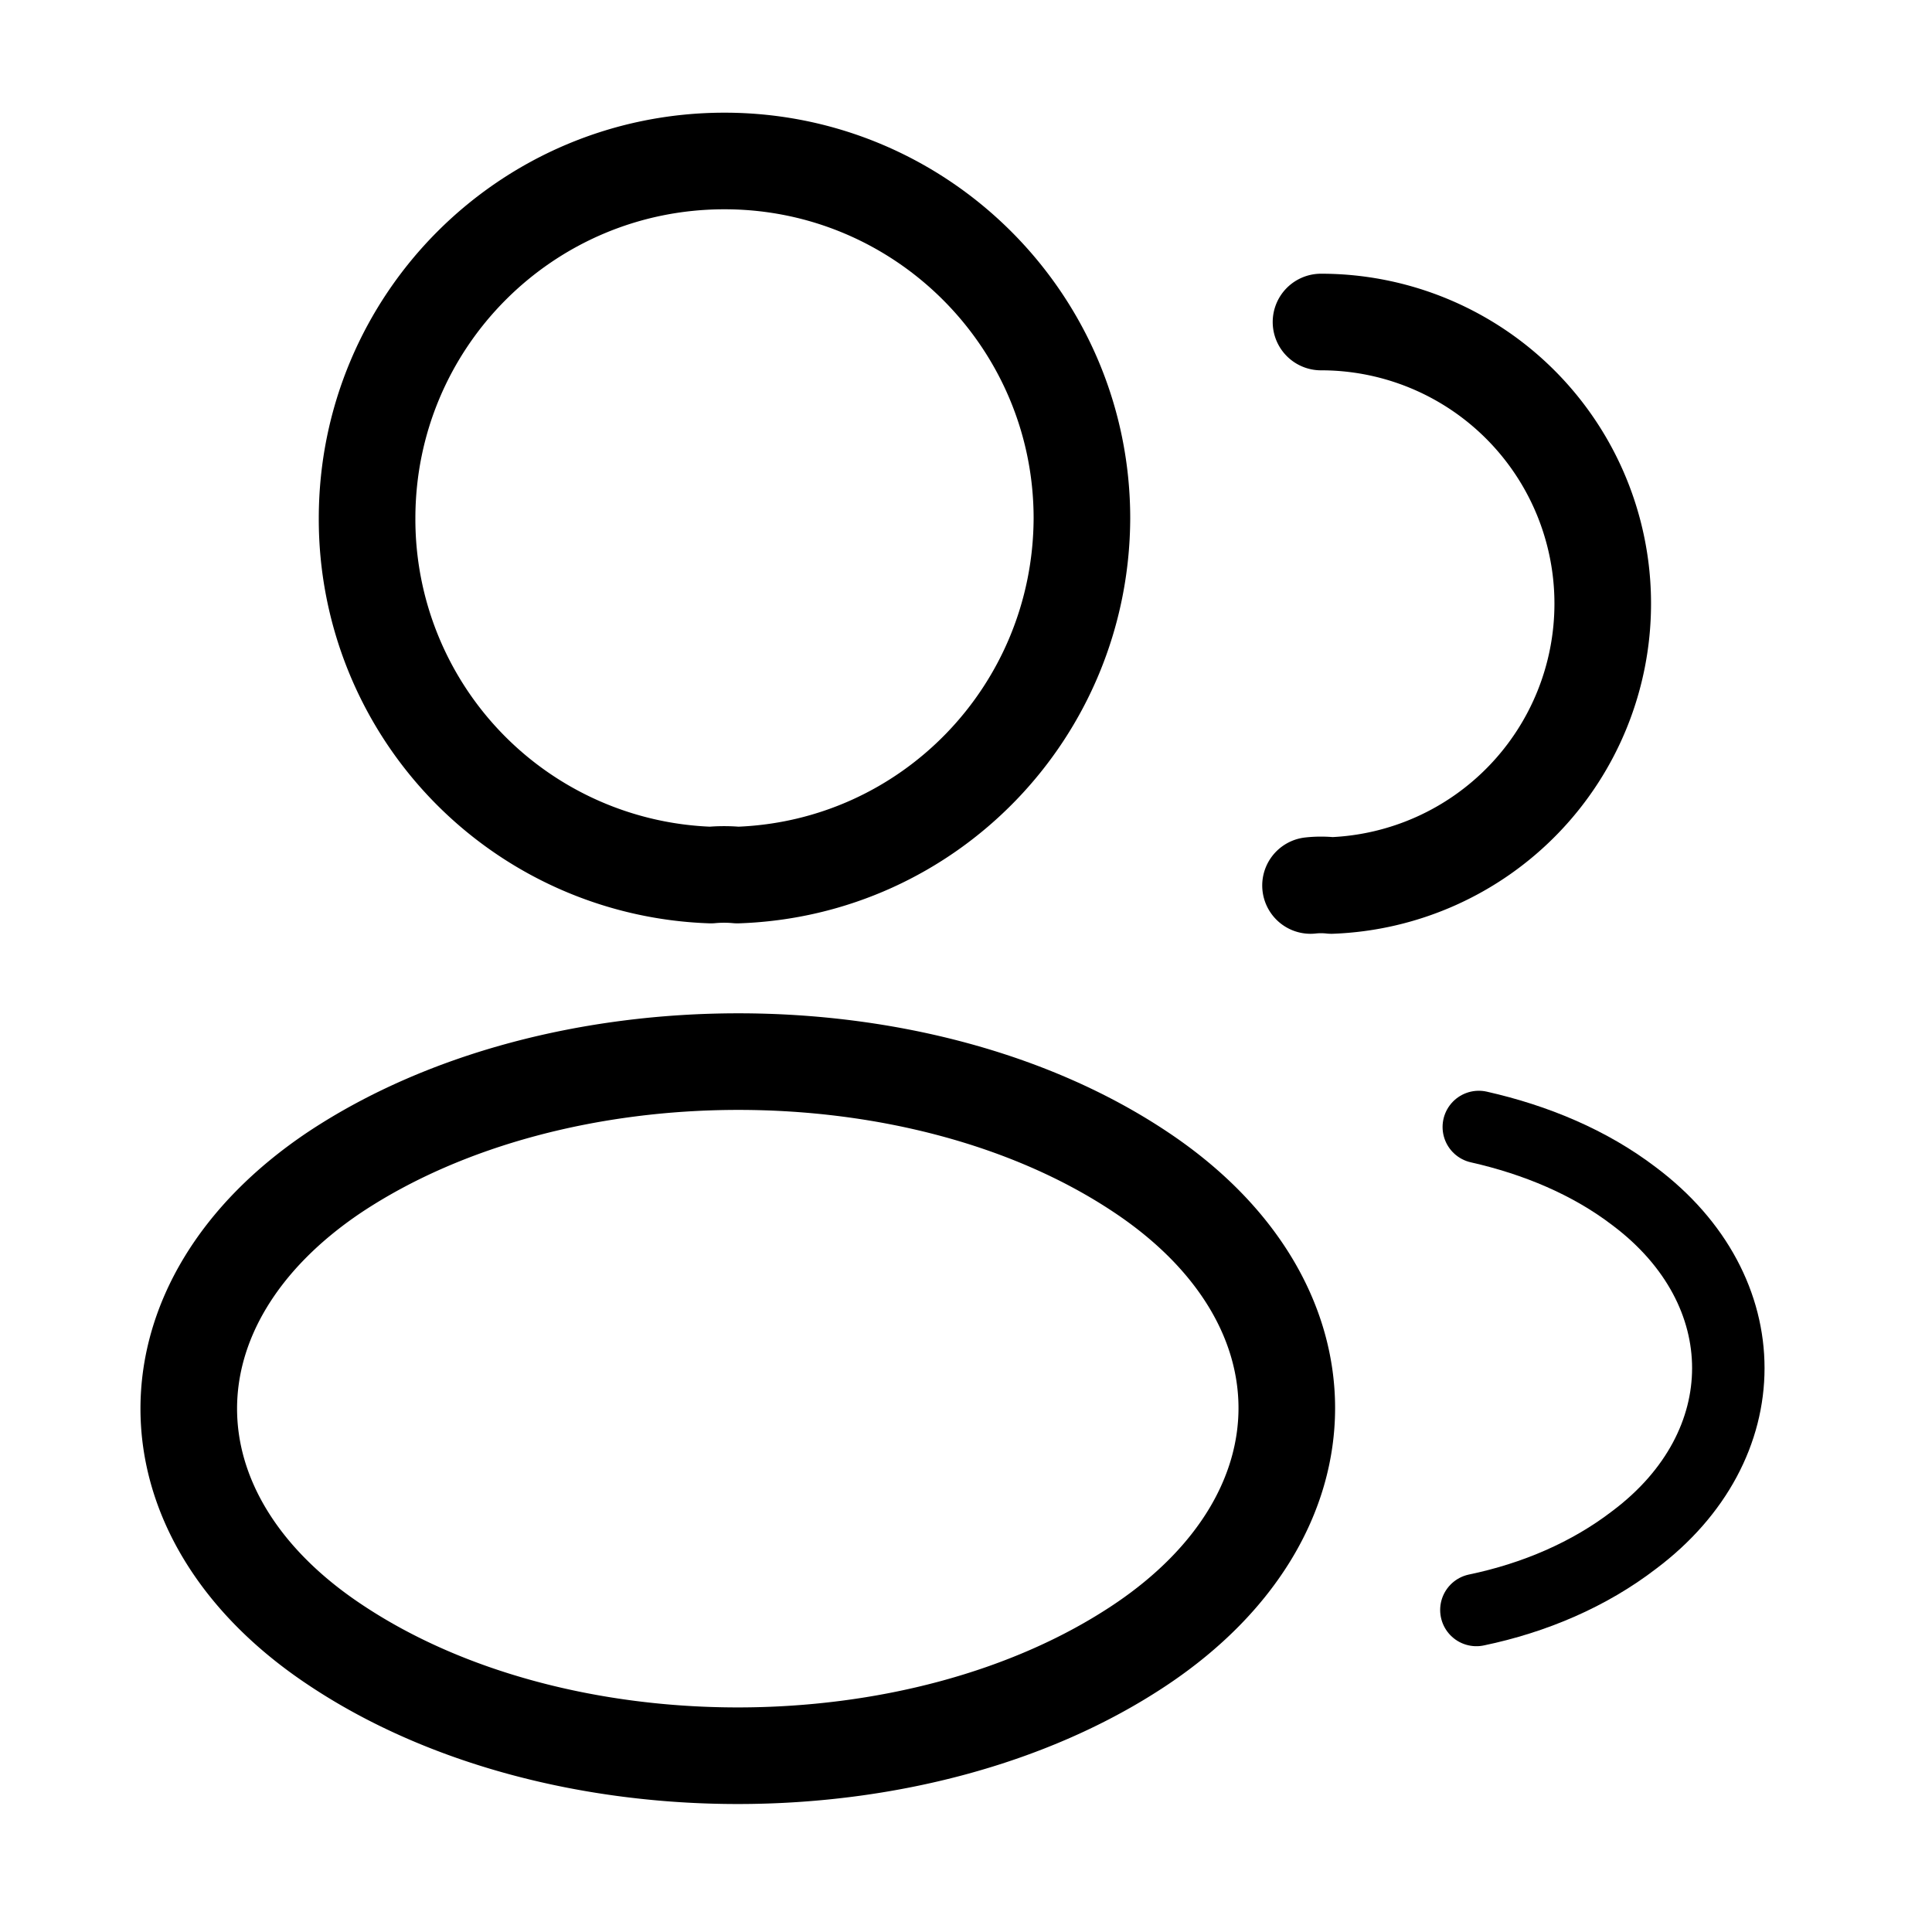
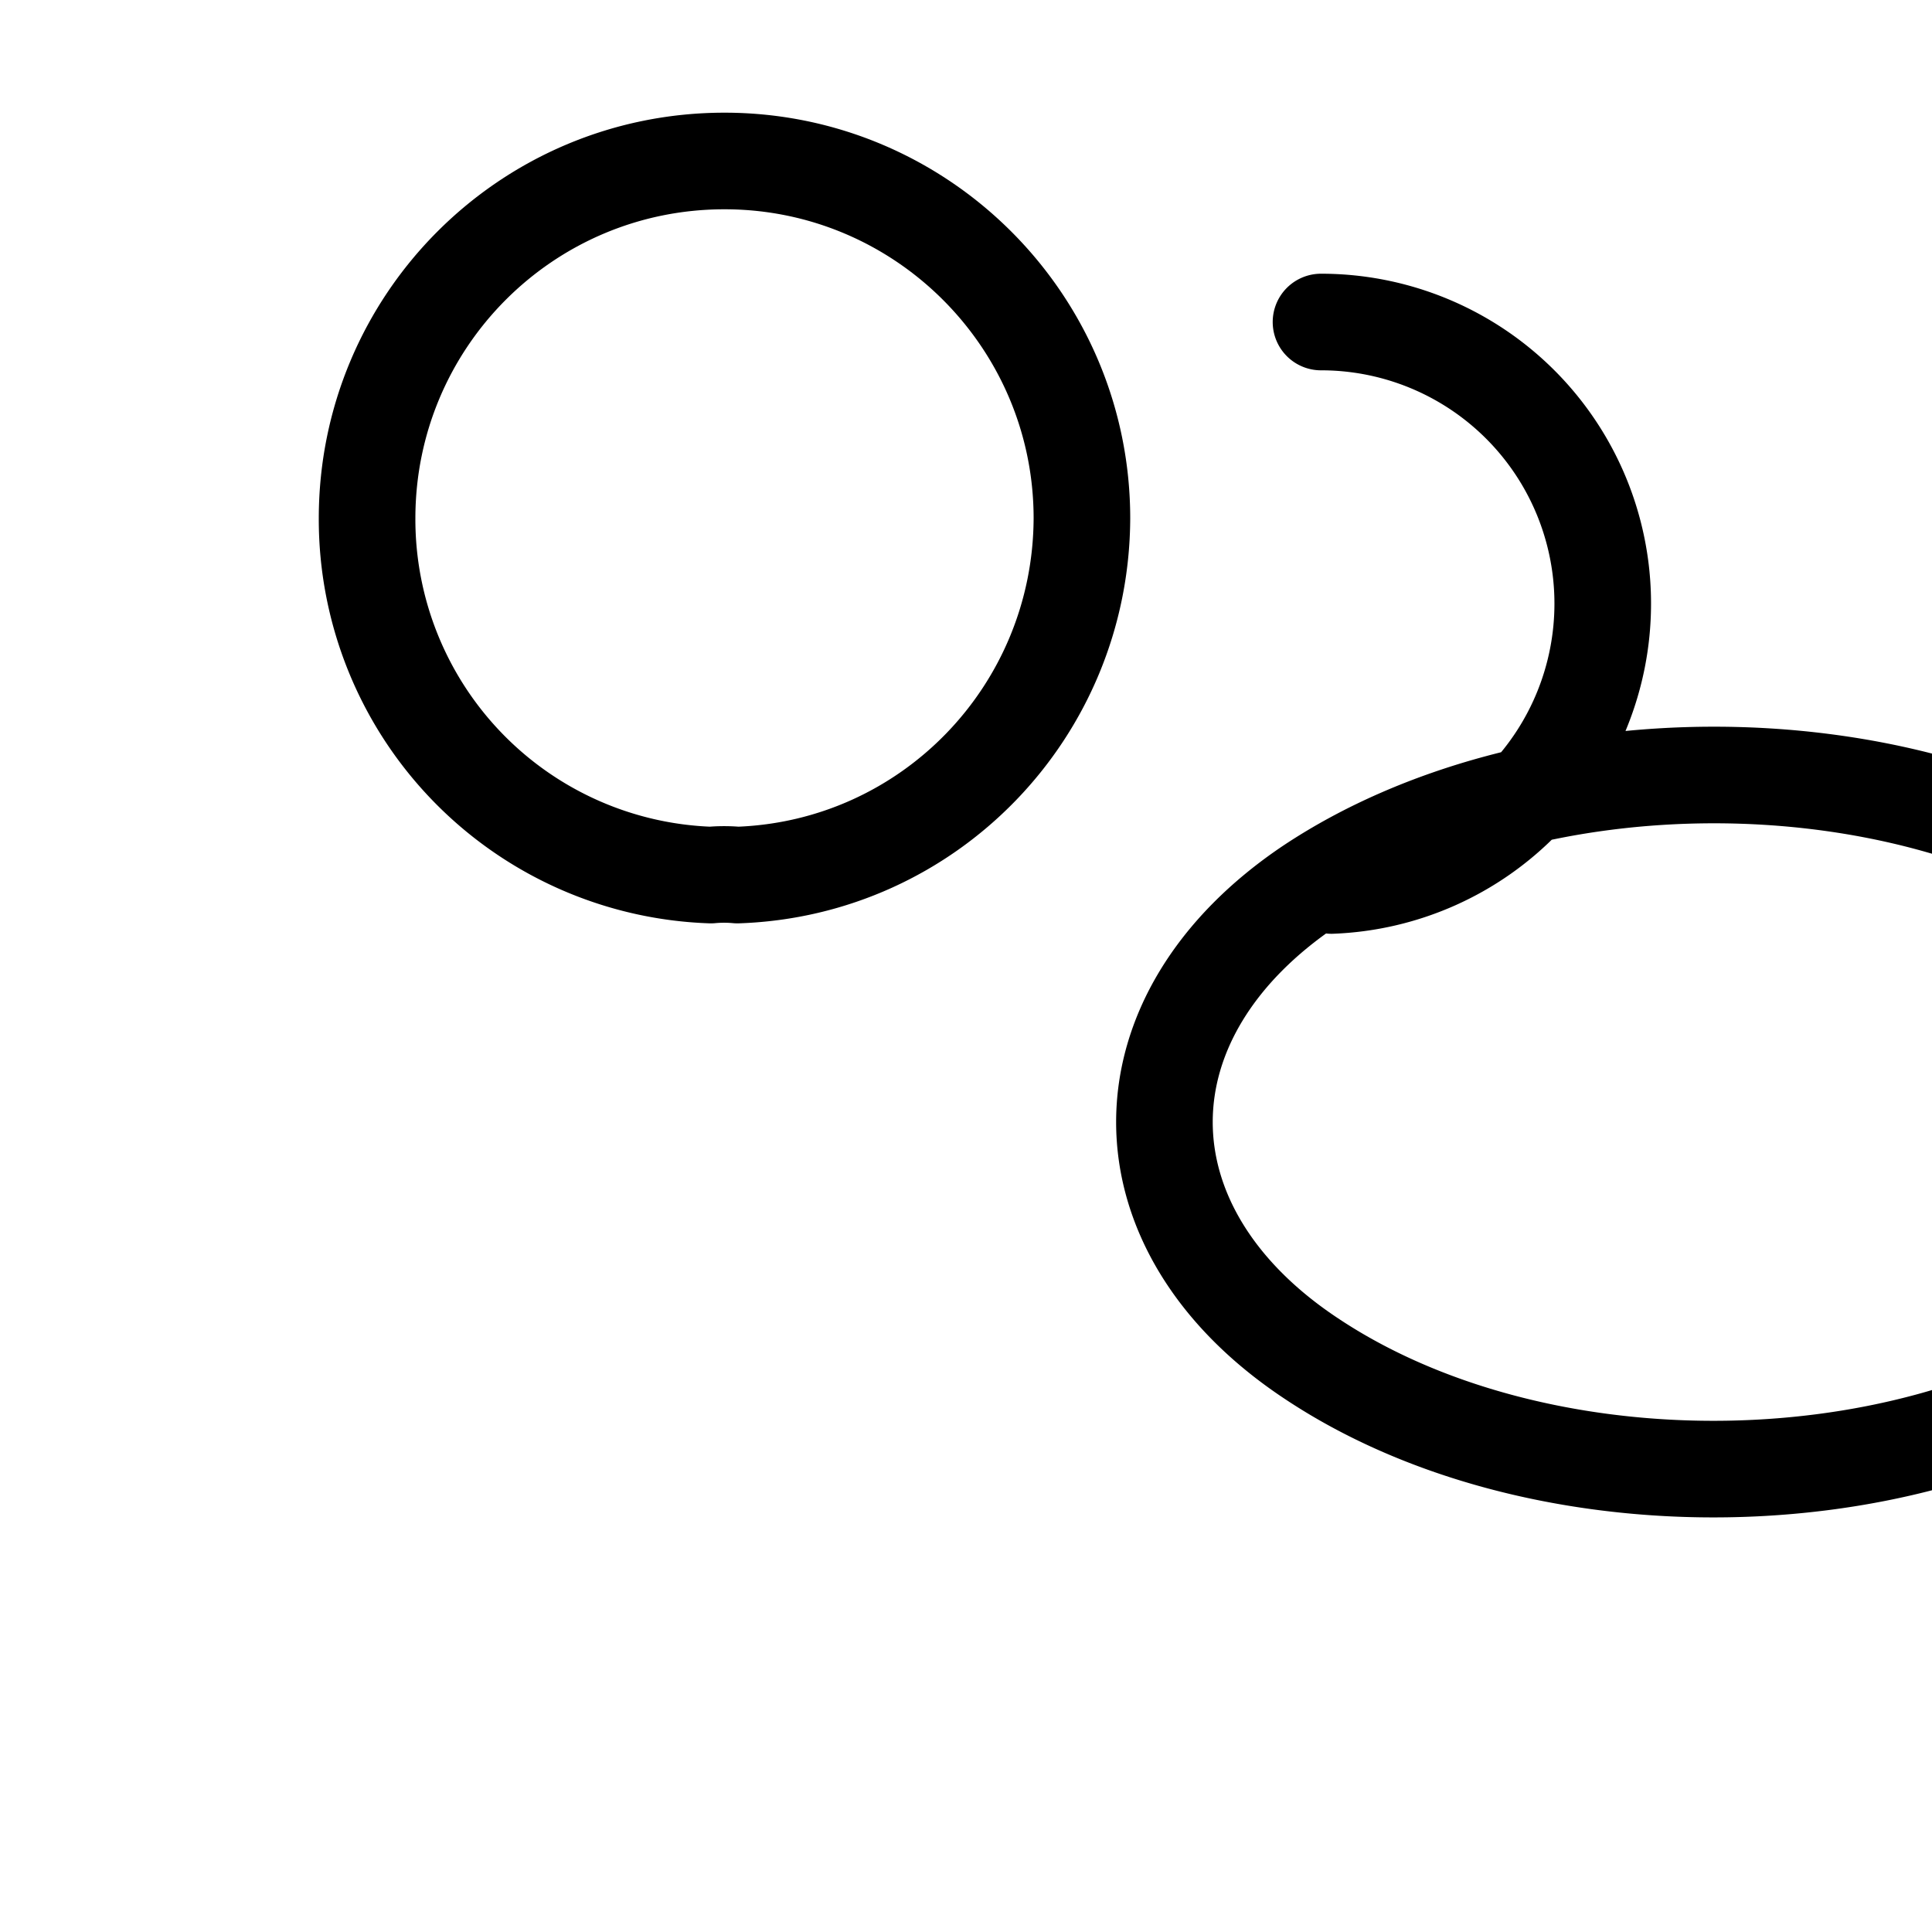
<svg xmlns="http://www.w3.org/2000/svg" fill="none" viewBox="0 0 40 40">
-   <path stroke="currentColor" stroke-linecap="round" stroke-linejoin="round" stroke-width="2" d="M15.267 18.117a3 3 0 0 0-.55 0A7.37 7.37 0 0 1 7.6 10.733c0-4.083 3.3-7.4 7.4-7.4 4.083 0 7.4 3.317 7.4 7.4-.017 4-3.167 7.25-7.133 7.384M27.35 6.667a5.83 5.83 0 0 1 5.833 5.833 5.84 5.84 0 0 1-5.616 5.833 2 2 0 0 0-.434 0m-20.2 5.934c-4.033 2.7-4.033 7.1 0 9.783 4.584 3.067 12.1 3.067 16.684 0 4.033-2.7 4.033-7.1 0-9.783-4.567-3.05-12.084-3.05-16.684 0" />
-   <path stroke="currentColor" stroke-linecap="round" stroke-linejoin="round" stroke-width="1.5" d="M30.567 33.333c1.2-.25 2.333-.733 3.266-1.45 2.6-1.95 2.6-5.166 0-7.116-.916-.7-2.033-1.167-3.216-1.434" />
+   <path stroke="currentColor" stroke-linecap="round" stroke-linejoin="round" stroke-width="2" d="M15.267 18.117a3 3 0 0 0-.55 0A7.37 7.37 0 0 1 7.6 10.733c0-4.083 3.3-7.4 7.4-7.4 4.083 0 7.4 3.317 7.4 7.4-.017 4-3.167 7.25-7.133 7.384M27.35 6.667a5.83 5.83 0 0 1 5.833 5.833 5.84 5.84 0 0 1-5.616 5.833 2 2 0 0 0-.434 0c-4.033 2.7-4.033 7.1 0 9.783 4.584 3.067 12.1 3.067 16.684 0 4.033-2.7 4.033-7.1 0-9.783-4.567-3.05-12.084-3.05-16.684 0" />
</svg>